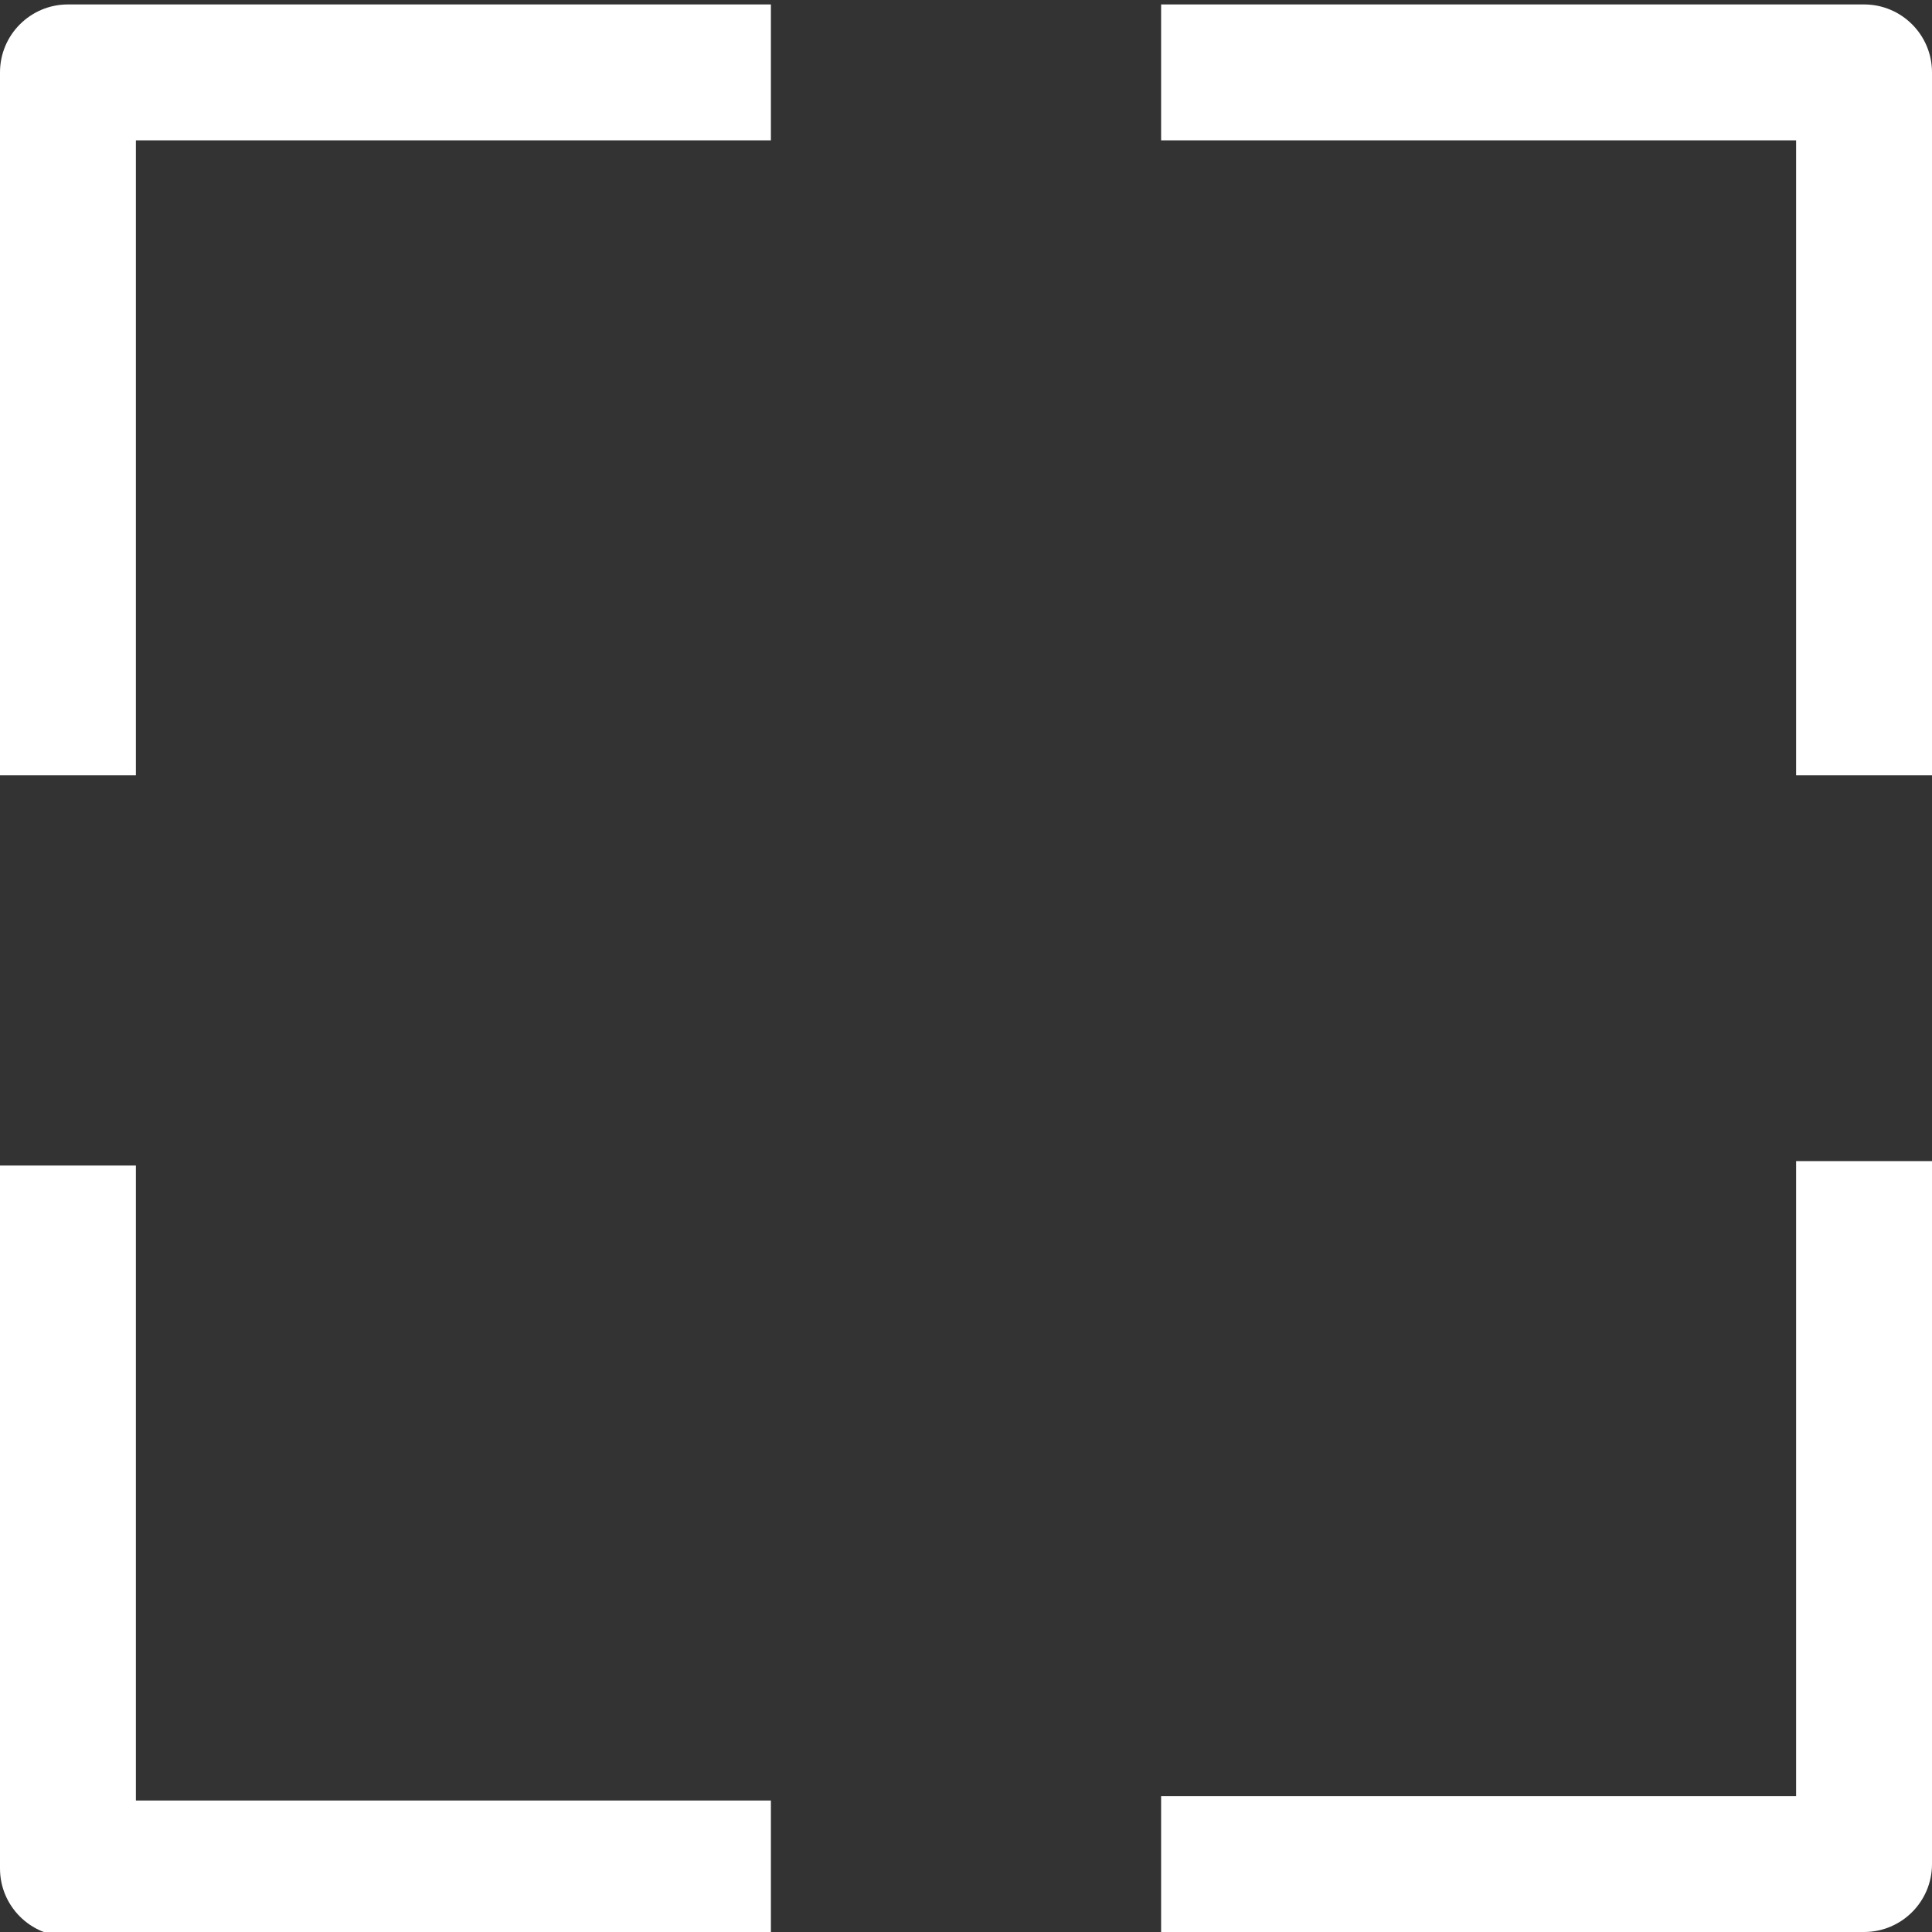
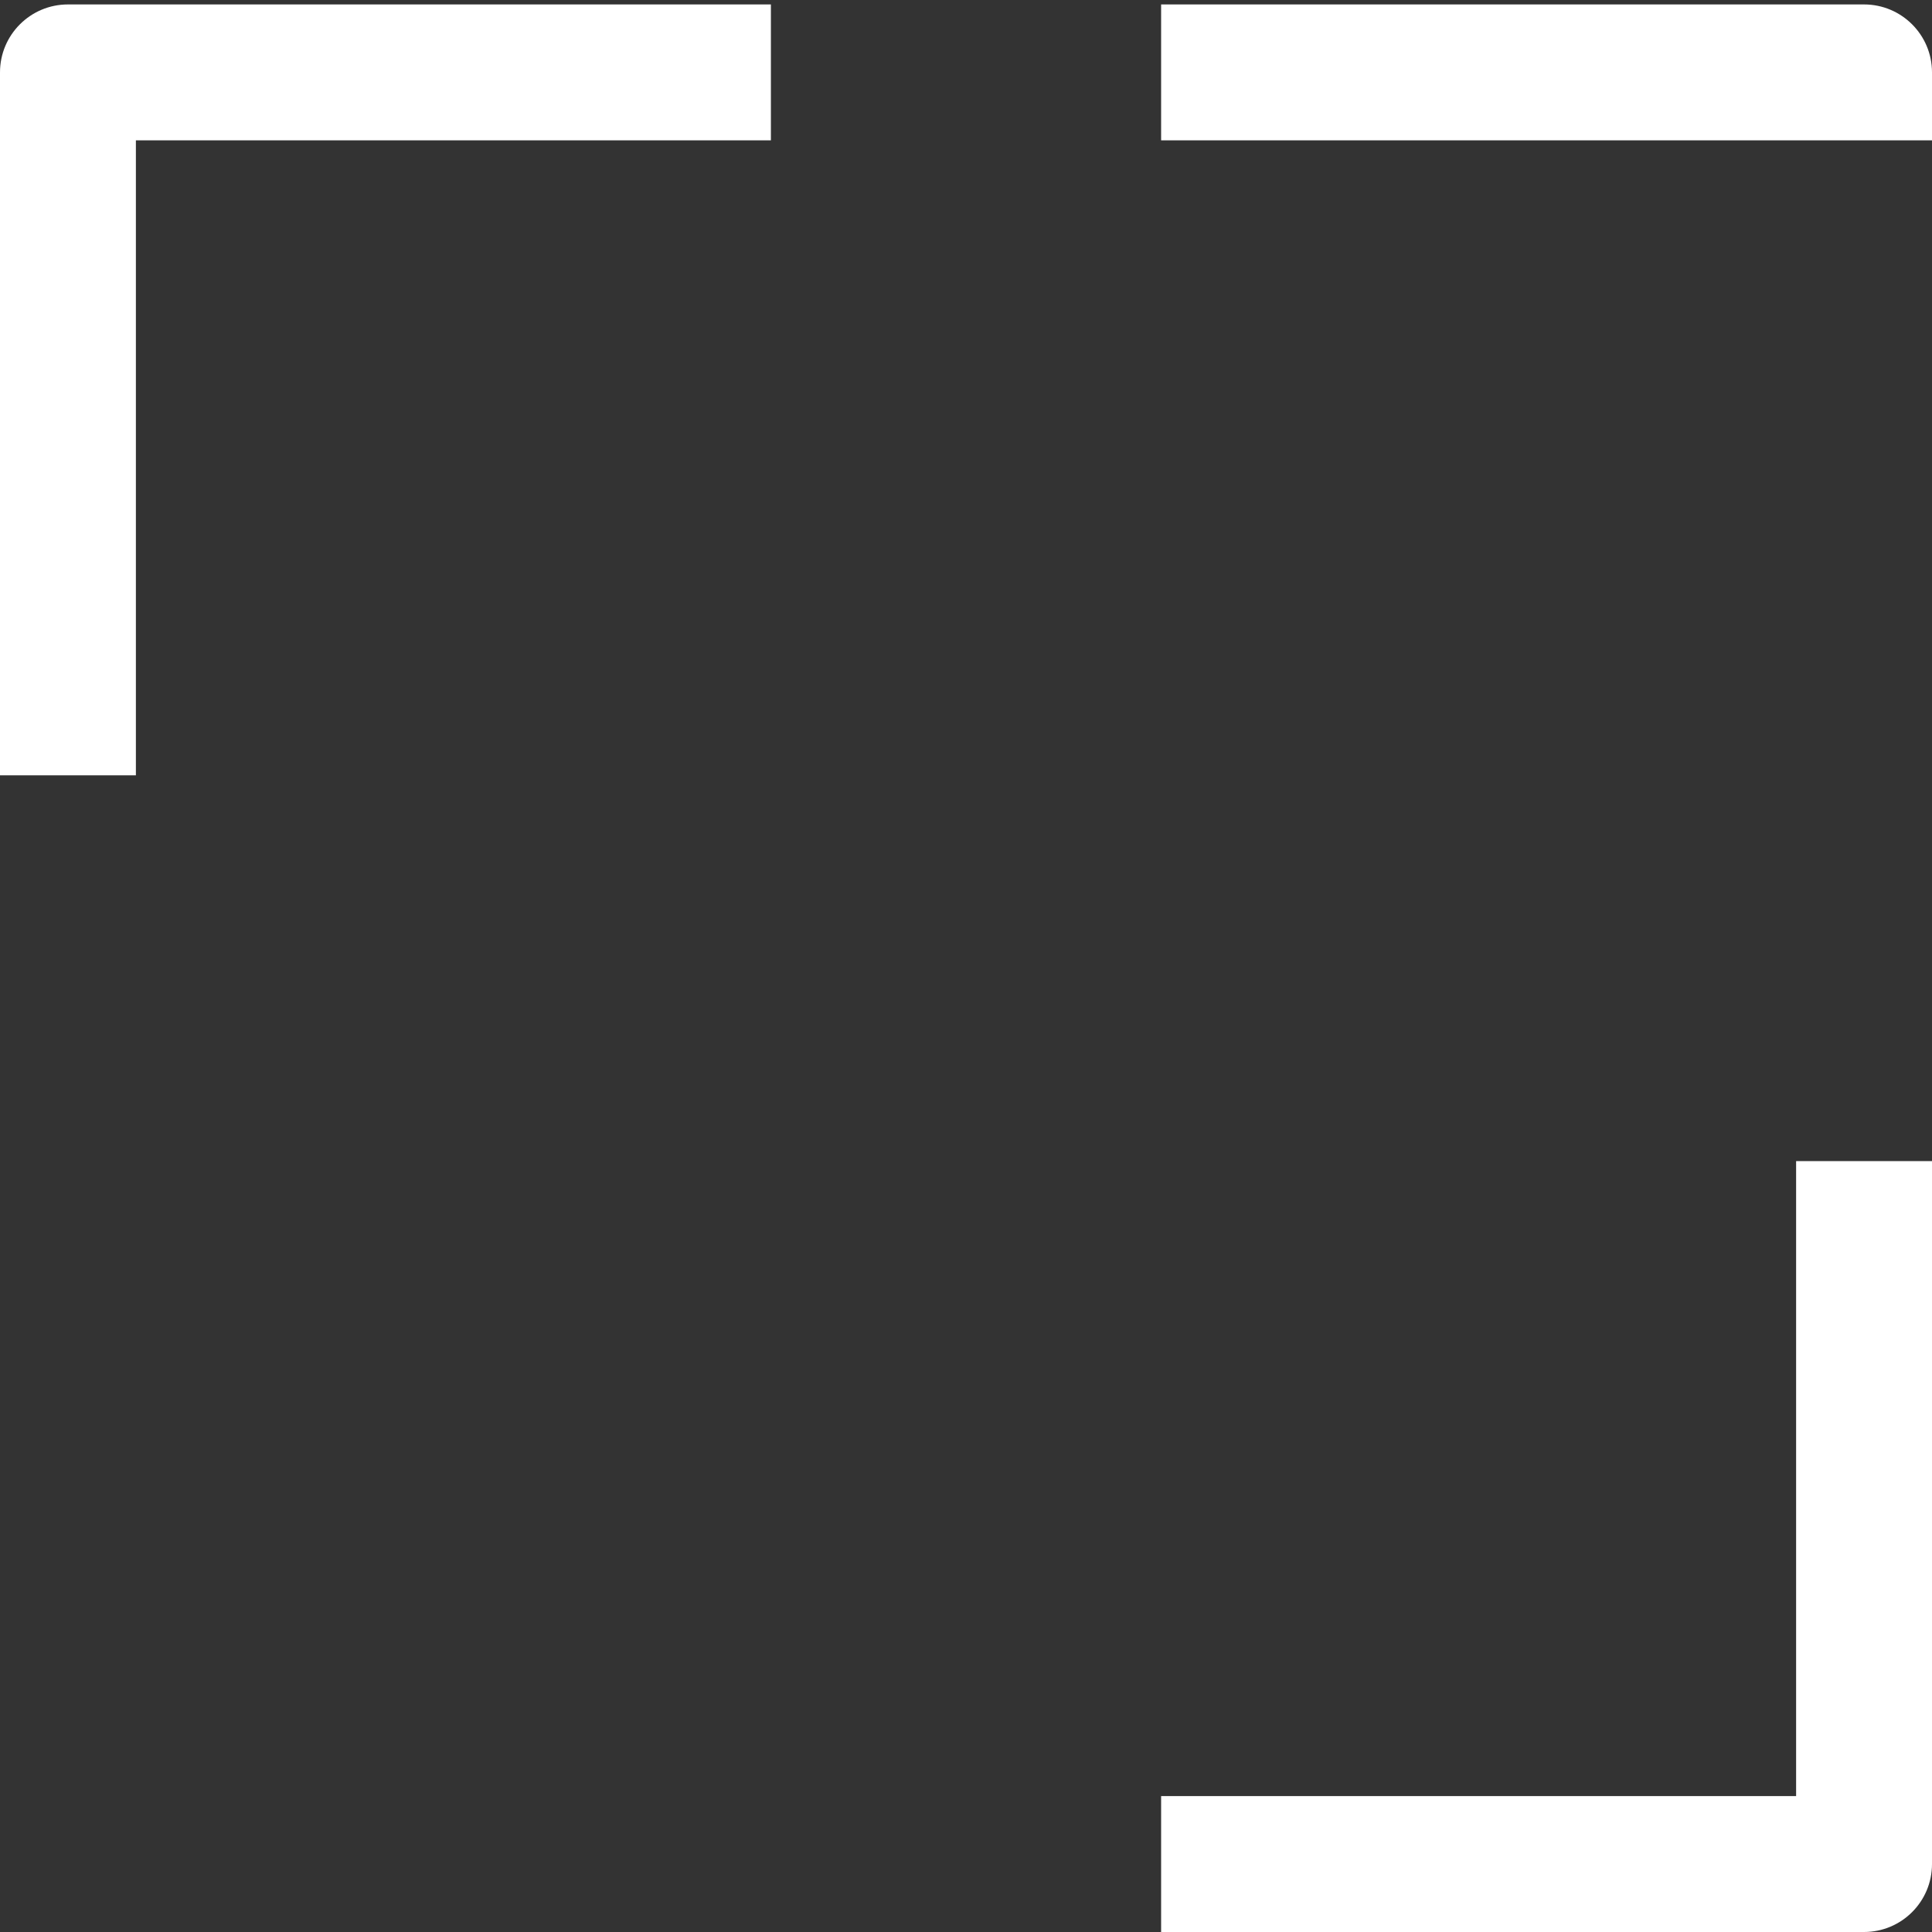
<svg xmlns="http://www.w3.org/2000/svg" id="Ebene_1" x="0px" y="0px" viewBox="0 0 500 500" style="enable-background:new 0 0 500 500;" xml:space="preserve">
  <rect x="0" y="0" width="500" height="500" fill="#333333" stroke="none" />
  <style type="text/css">	.st0{fill:none;}	.st1{fill:#FFFFFF;}</style>
  <rect class="st0" width="500" height="500" />
  <path class="st1" d="M35.168,36.317h164.339V1.149H17.584C7.872,1.149,0,9.021,0,18.733V200.653h35.168 V36.317z" />
-   <path class="st1" d="M482.416,1.149H300.496v35.168h164.336V200.653H500V18.733 C500,9.021,492.128,1.149,482.416,1.149z" />
+   <path class="st1" d="M482.416,1.149H300.496v35.168h164.336H500V18.733 C500,9.021,492.128,1.149,482.416,1.149z" />
  <path class="st1" d="M464.832,464.832H300.496V500h181.92C492.128,500,500,492.128,500,482.416v-181.923h-35.168 V464.832z" />
-   <path class="st1" d="M35.168,301.641H0v181.923c0,9.712,7.872,17.584,17.584,17.584h181.923v-35.168H35.168 V301.641z" />
</svg>